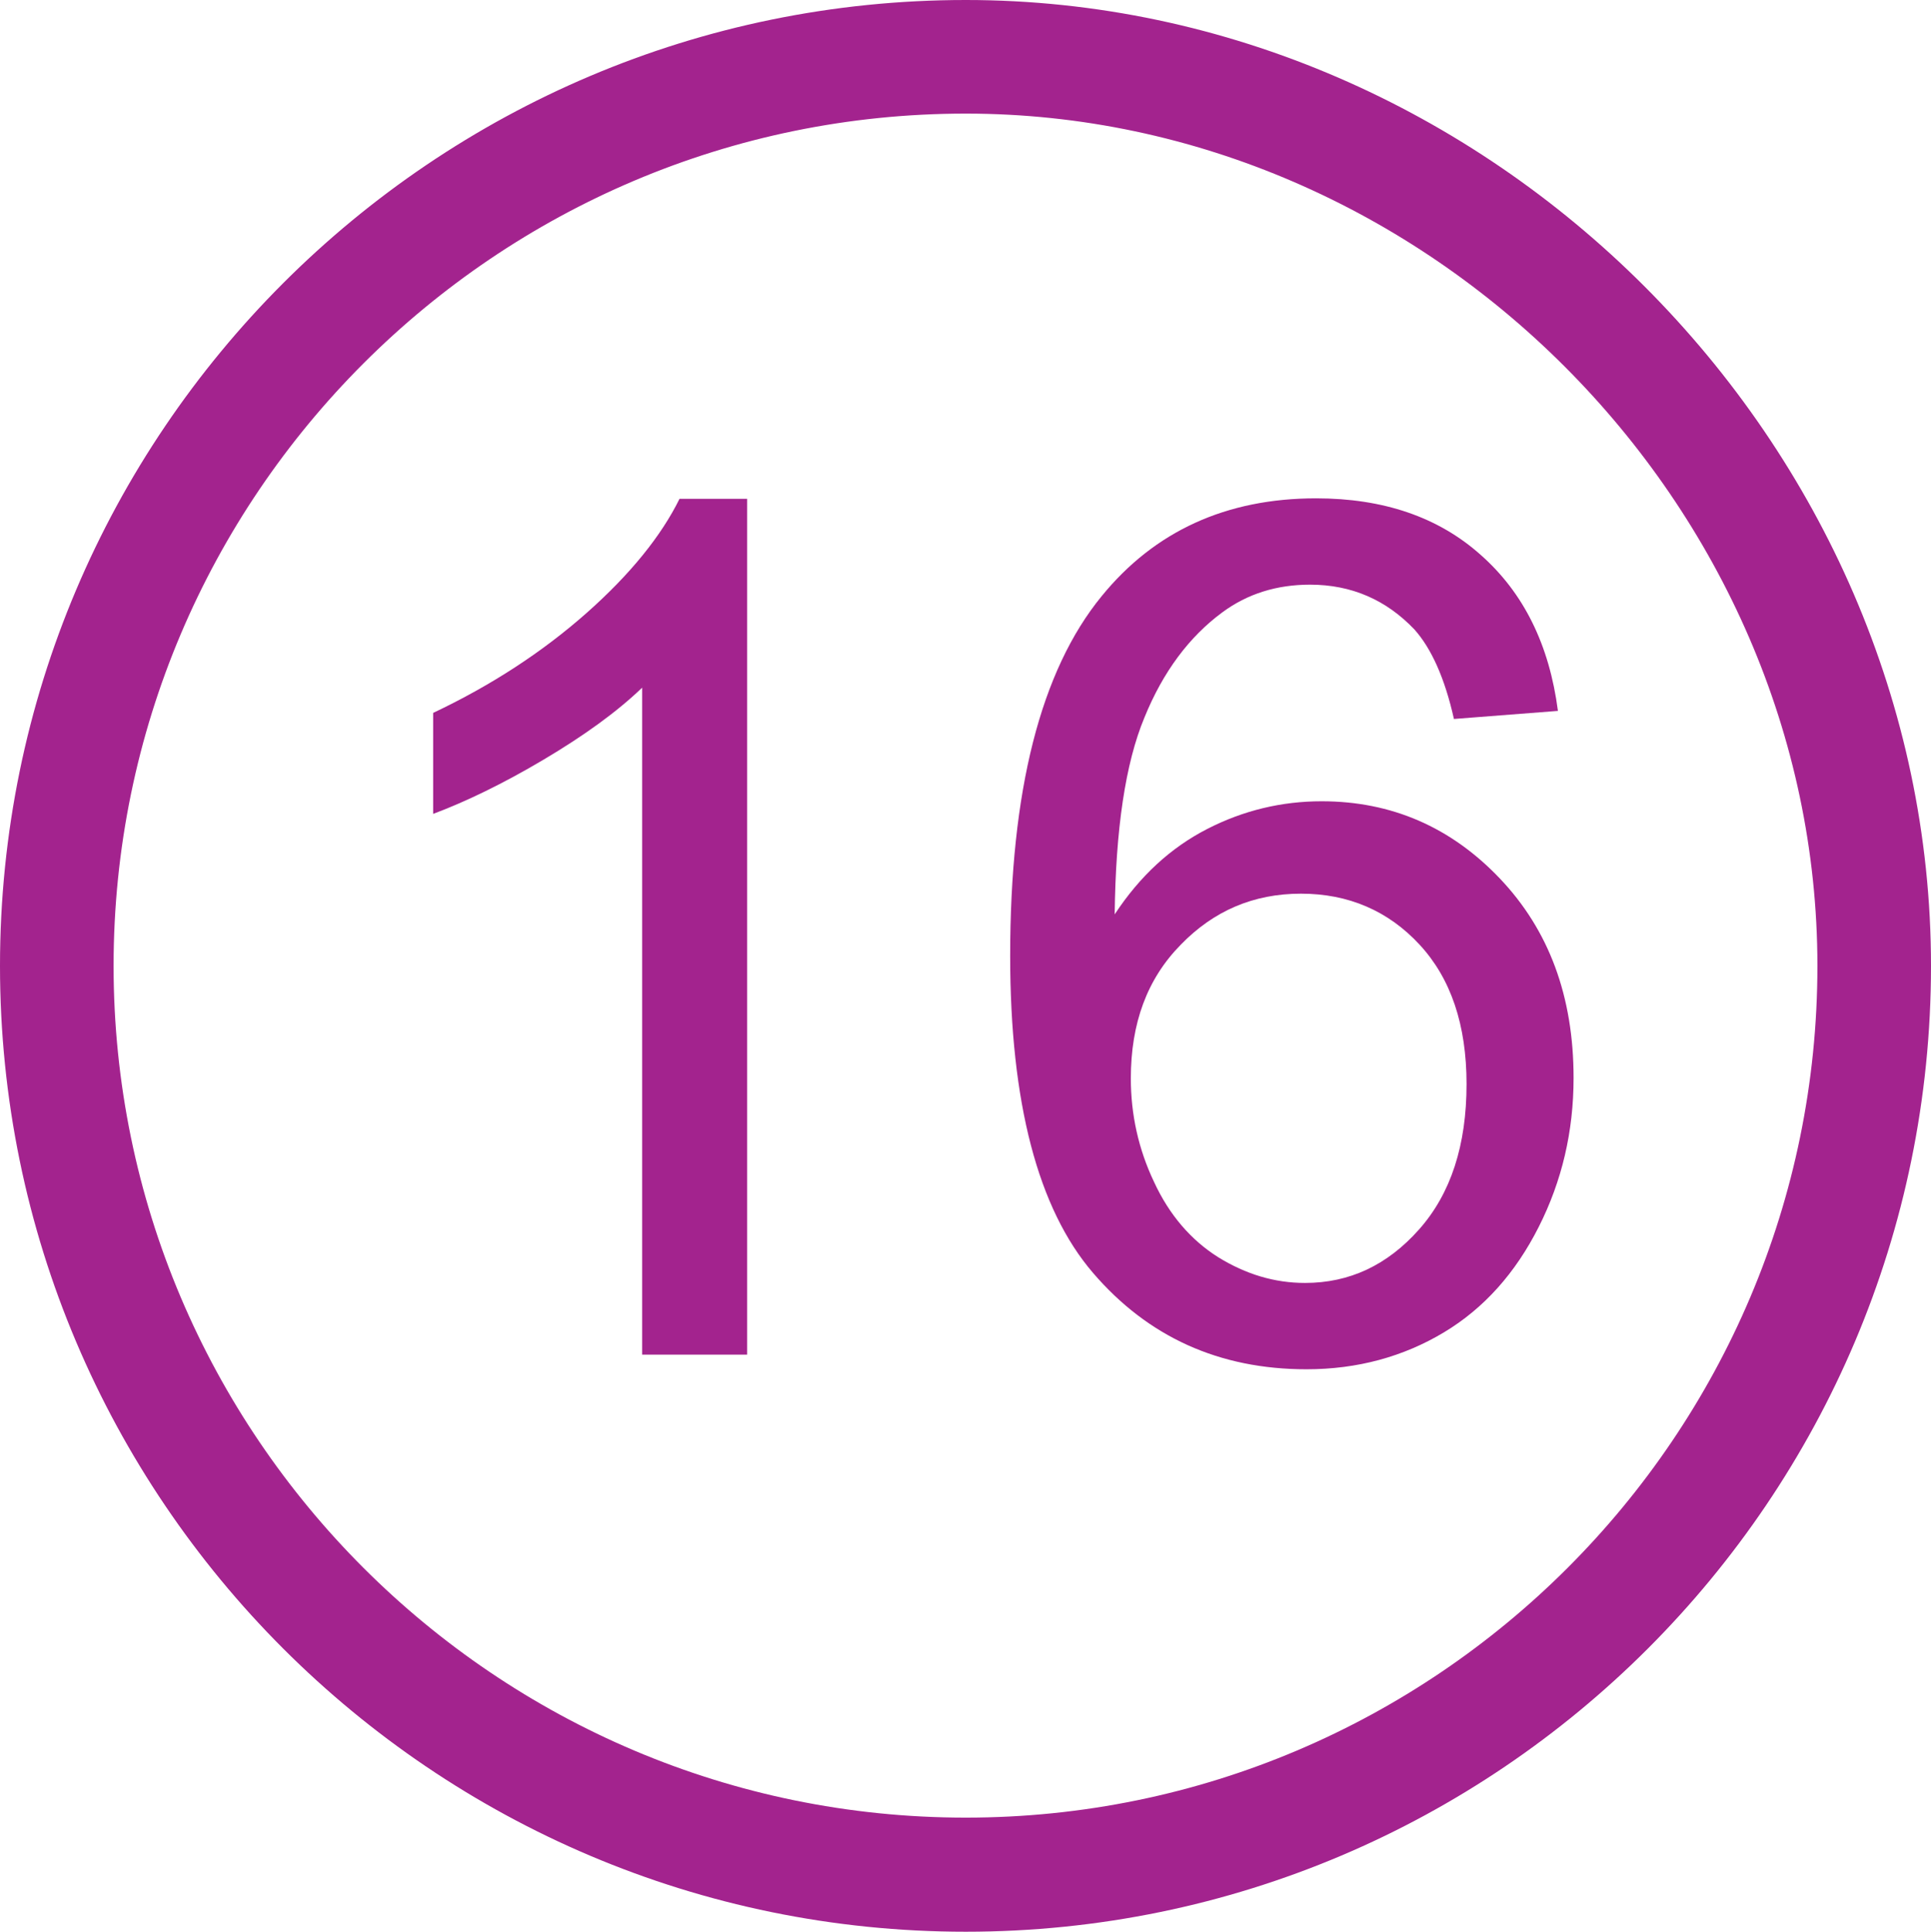
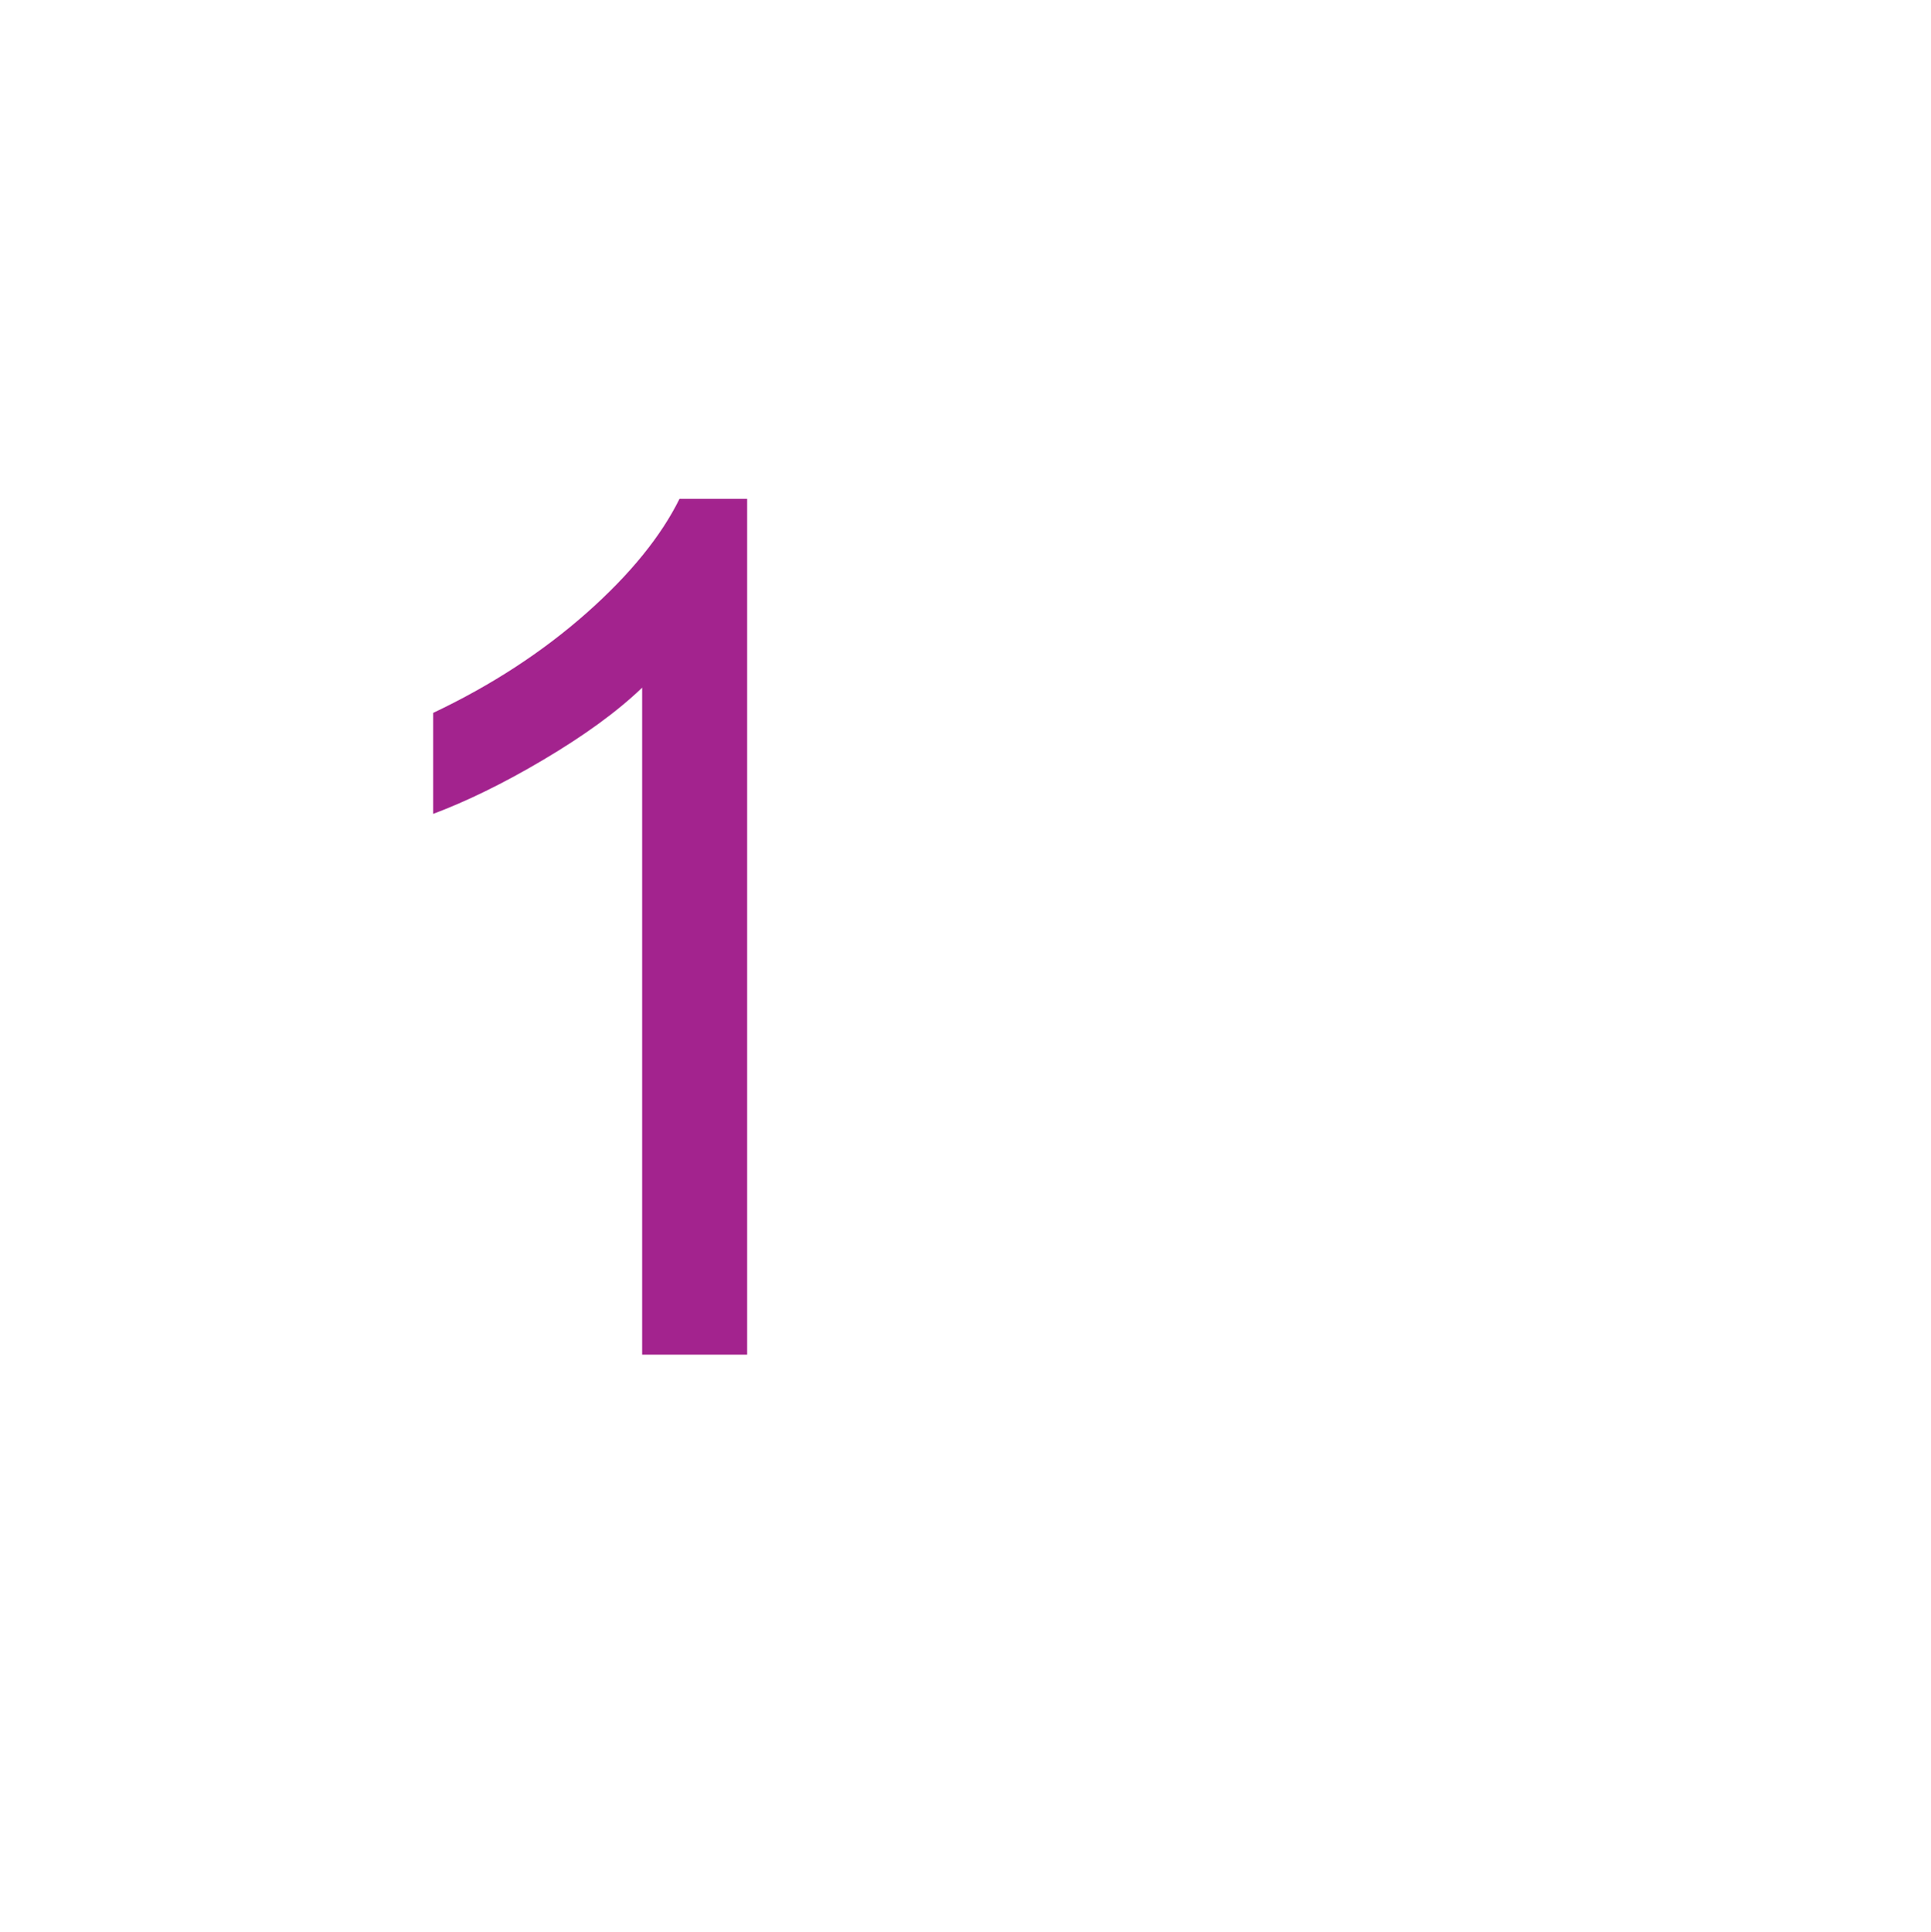
<svg xmlns="http://www.w3.org/2000/svg" version="1.1" id="Layer_1" x="0px" y="0px" viewBox="0 0 38.25 38.26" style="enable-background:new 0 0 38.25 38.26;" xml:space="preserve">
  <style type="text/css">
	.st0{fill:#A3238E;}
</style>
  <g>
    <g>
      <g>
-         <path class="st0" d="M14.79,26.83h-2.07V13.62c-0.5,0.48-1.15,0.95-1.96,1.43c-0.81,0.48-1.54,0.83-2.18,1.07v-2     c1.16-0.55,2.17-1.21,3.04-1.98s1.48-1.53,1.84-2.26h1.34V26.83z" />
+         <path class="st0" d="M14.79,26.83h-2.07V13.62c-0.5,0.48-1.15,0.95-1.96,1.43c-0.81,0.48-1.54,0.83-2.18,1.07v-2     c1.16-0.55,2.17-1.21,3.04-1.98s1.48-1.53,1.84-2.26h1.34V26.83" />
      </g>
      <g>
-         <path class="st0" d="M30.86,14.08l-2.06,0.16c-0.18-0.81-0.45-1.4-0.78-1.77c-0.56-0.59-1.25-0.89-2.07-0.89     c-0.66,0-1.24,0.18-1.74,0.55c-0.65,0.48-1.17,1.17-1.54,2.08c-0.38,0.91-0.57,2.22-0.59,3.9c0.5-0.76,1.11-1.32,1.83-1.69     s1.48-0.55,2.27-0.55c1.38,0,2.56,0.51,3.53,1.53c0.97,1.02,1.46,2.33,1.46,3.95c0,1.06-0.23,2.04-0.69,2.95     s-1.08,1.61-1.88,2.09c-0.8,0.48-1.71,0.73-2.72,0.73c-1.73,0-3.14-0.64-4.23-1.91c-1.09-1.27-1.64-3.37-1.64-6.28     c0-3.26,0.6-5.64,1.81-7.12c1.05-1.29,2.47-1.94,4.25-1.94c1.33,0,2.42,0.37,3.26,1.12C30.18,11.74,30.69,12.77,30.86,14.08z      M22.4,21.36c0,0.71,0.15,1.4,0.46,2.05c0.3,0.65,0.73,1.15,1.27,1.49c0.55,0.34,1.12,0.51,1.72,0.51c0.88,0,1.63-0.35,2.26-1.06     c0.63-0.71,0.94-1.67,0.94-2.88c0-1.17-0.31-2.09-0.93-2.76c-0.62-0.67-1.41-1.01-2.35-1.01c-0.94,0-1.73,0.34-2.38,1.01     C22.72,19.39,22.4,20.27,22.4,21.36z" />
-       </g>
+         </g>
    </g>
    <g>
-       <path class="st0" d="M19.13,38.26C8.58,38.26,0,29.68,0,19.13C0,8.58,8.58,0,19.13,0c10.37,0,19.12,8.76,19.12,19.13    C38.25,29.68,29.67,38.26,19.13,38.26z M19.13,2.25c-9.31,0-16.88,7.57-16.88,16.88c0,9.3,7.57,16.87,16.88,16.87    c9.3,0,16.87-7.57,16.87-16.87C36,9.98,28.27,2.25,19.13,2.25z" />
-     </g>
+       </g>
  </g>
  <g>
</g>
  <g>
</g>
  <g>
</g>
  <g>
</g>
  <g>
</g>
  <g>
</g>
</svg>